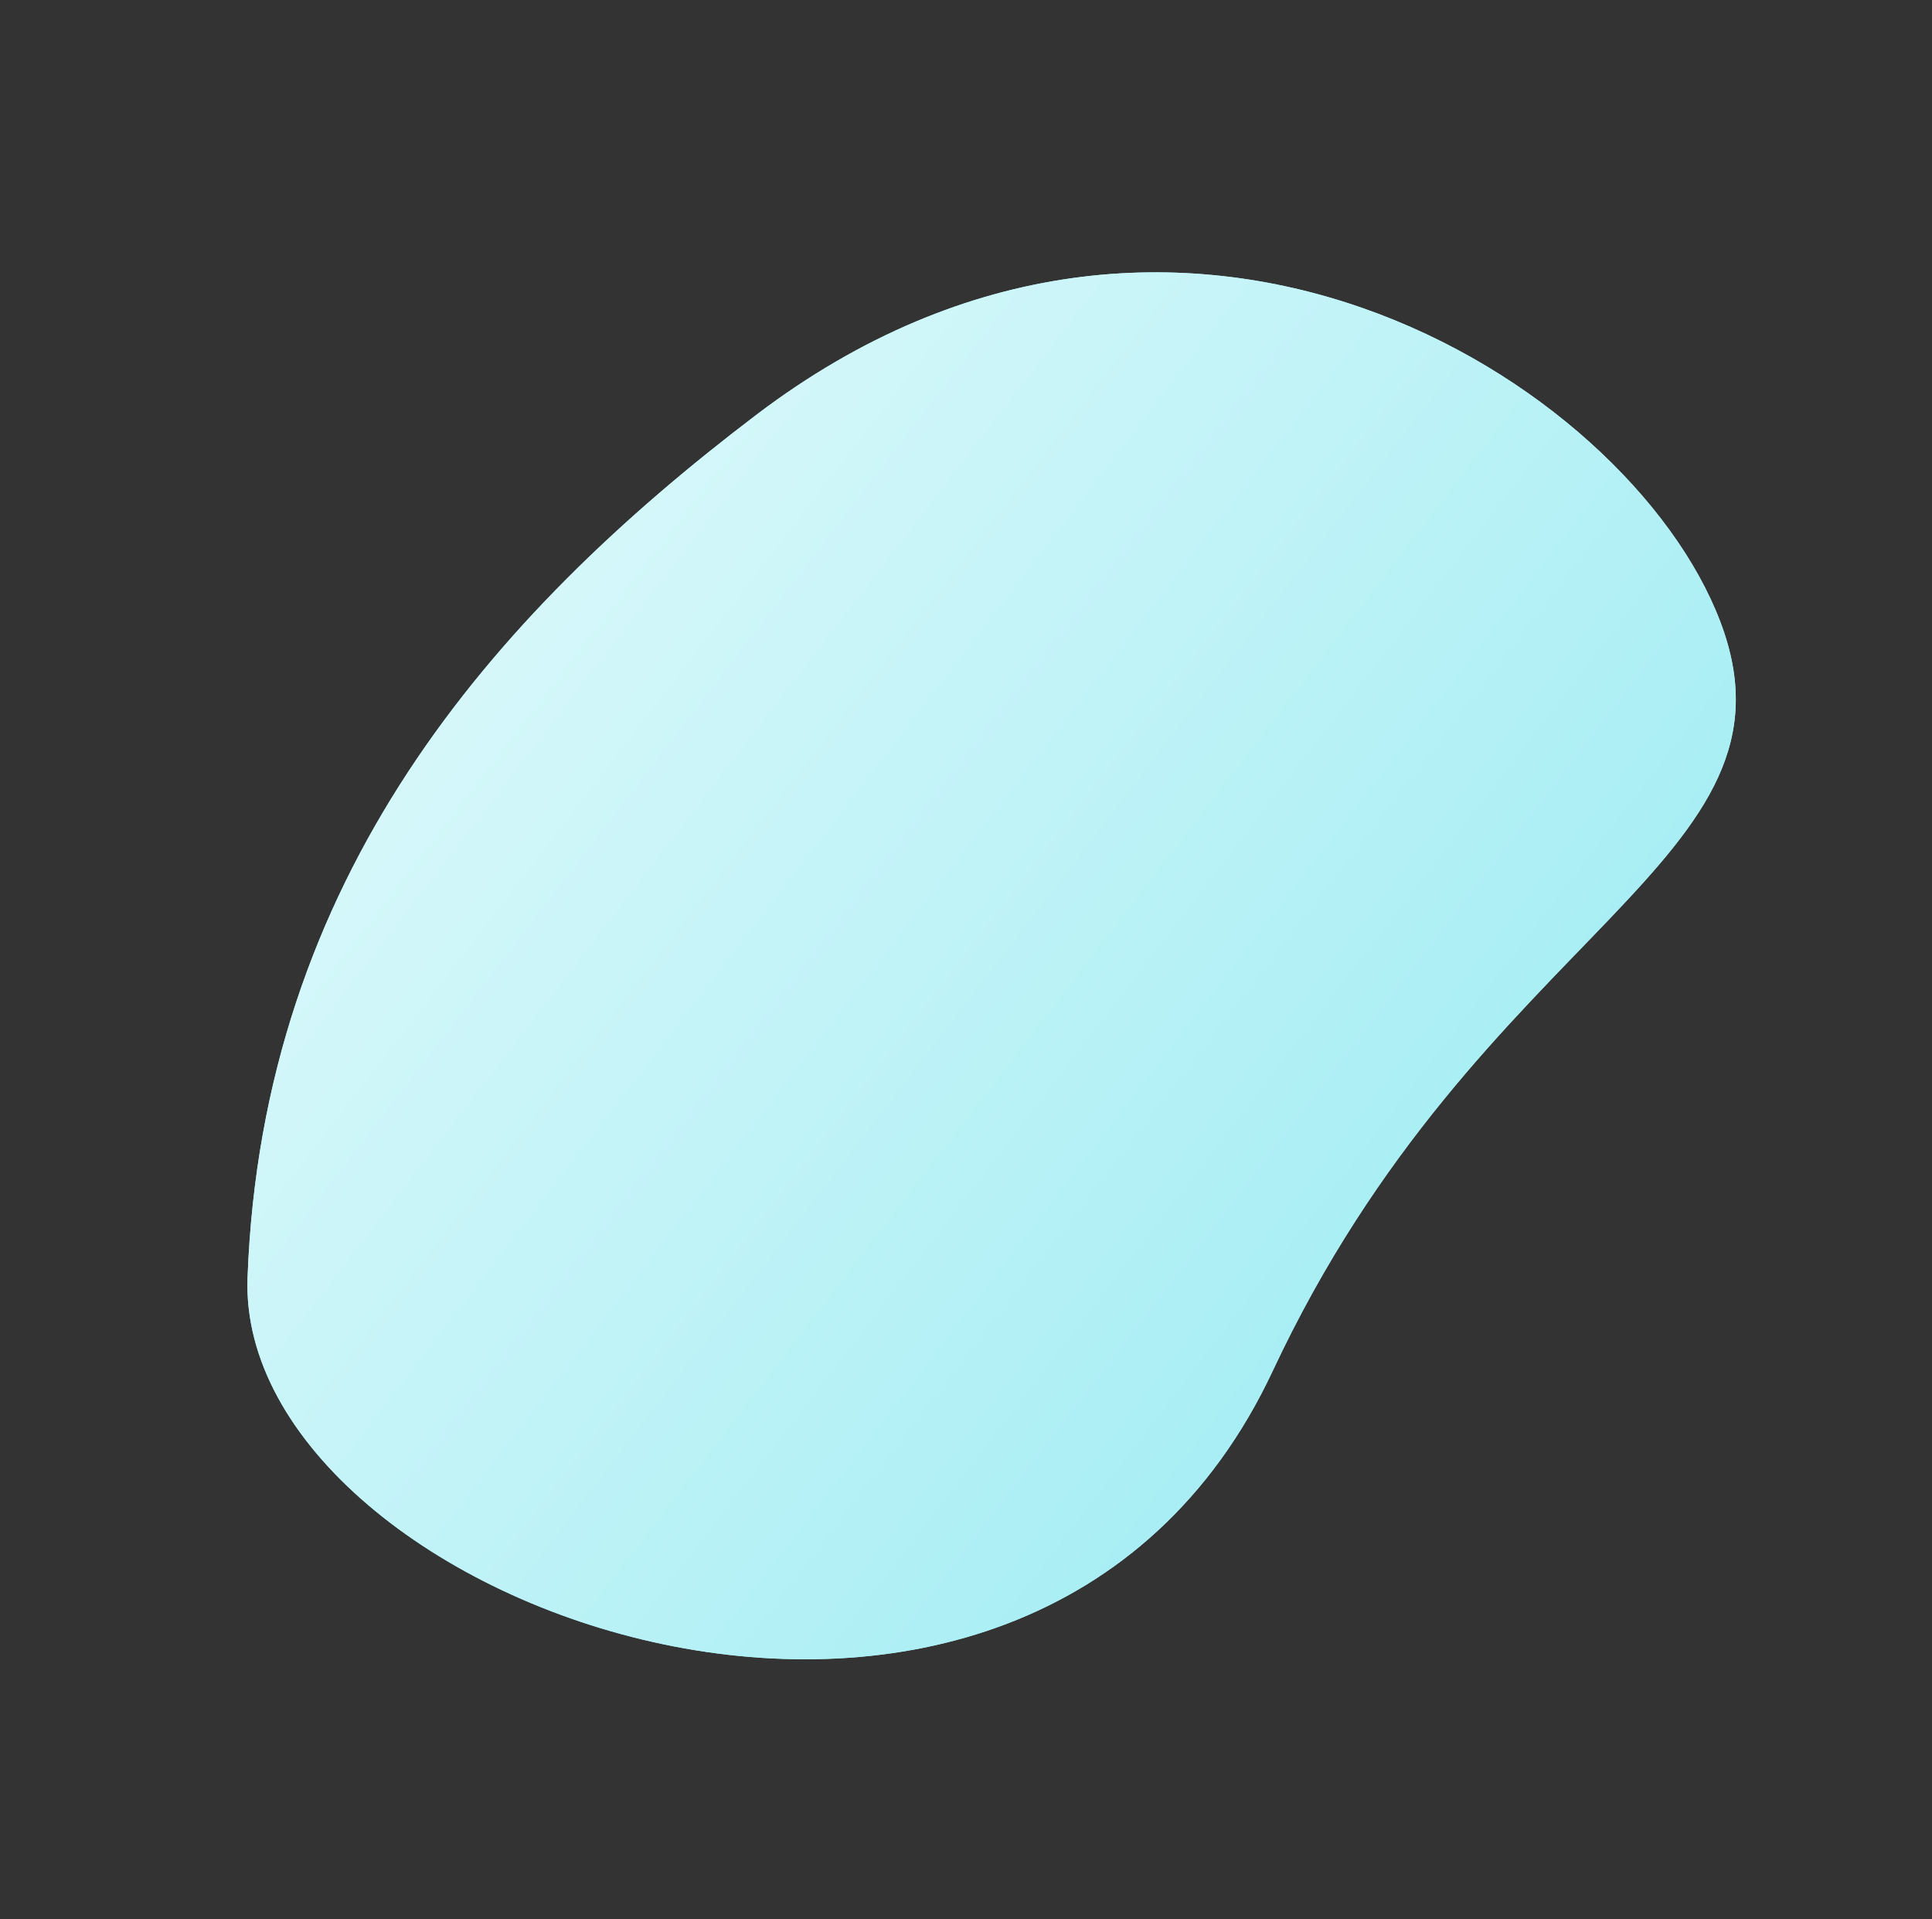
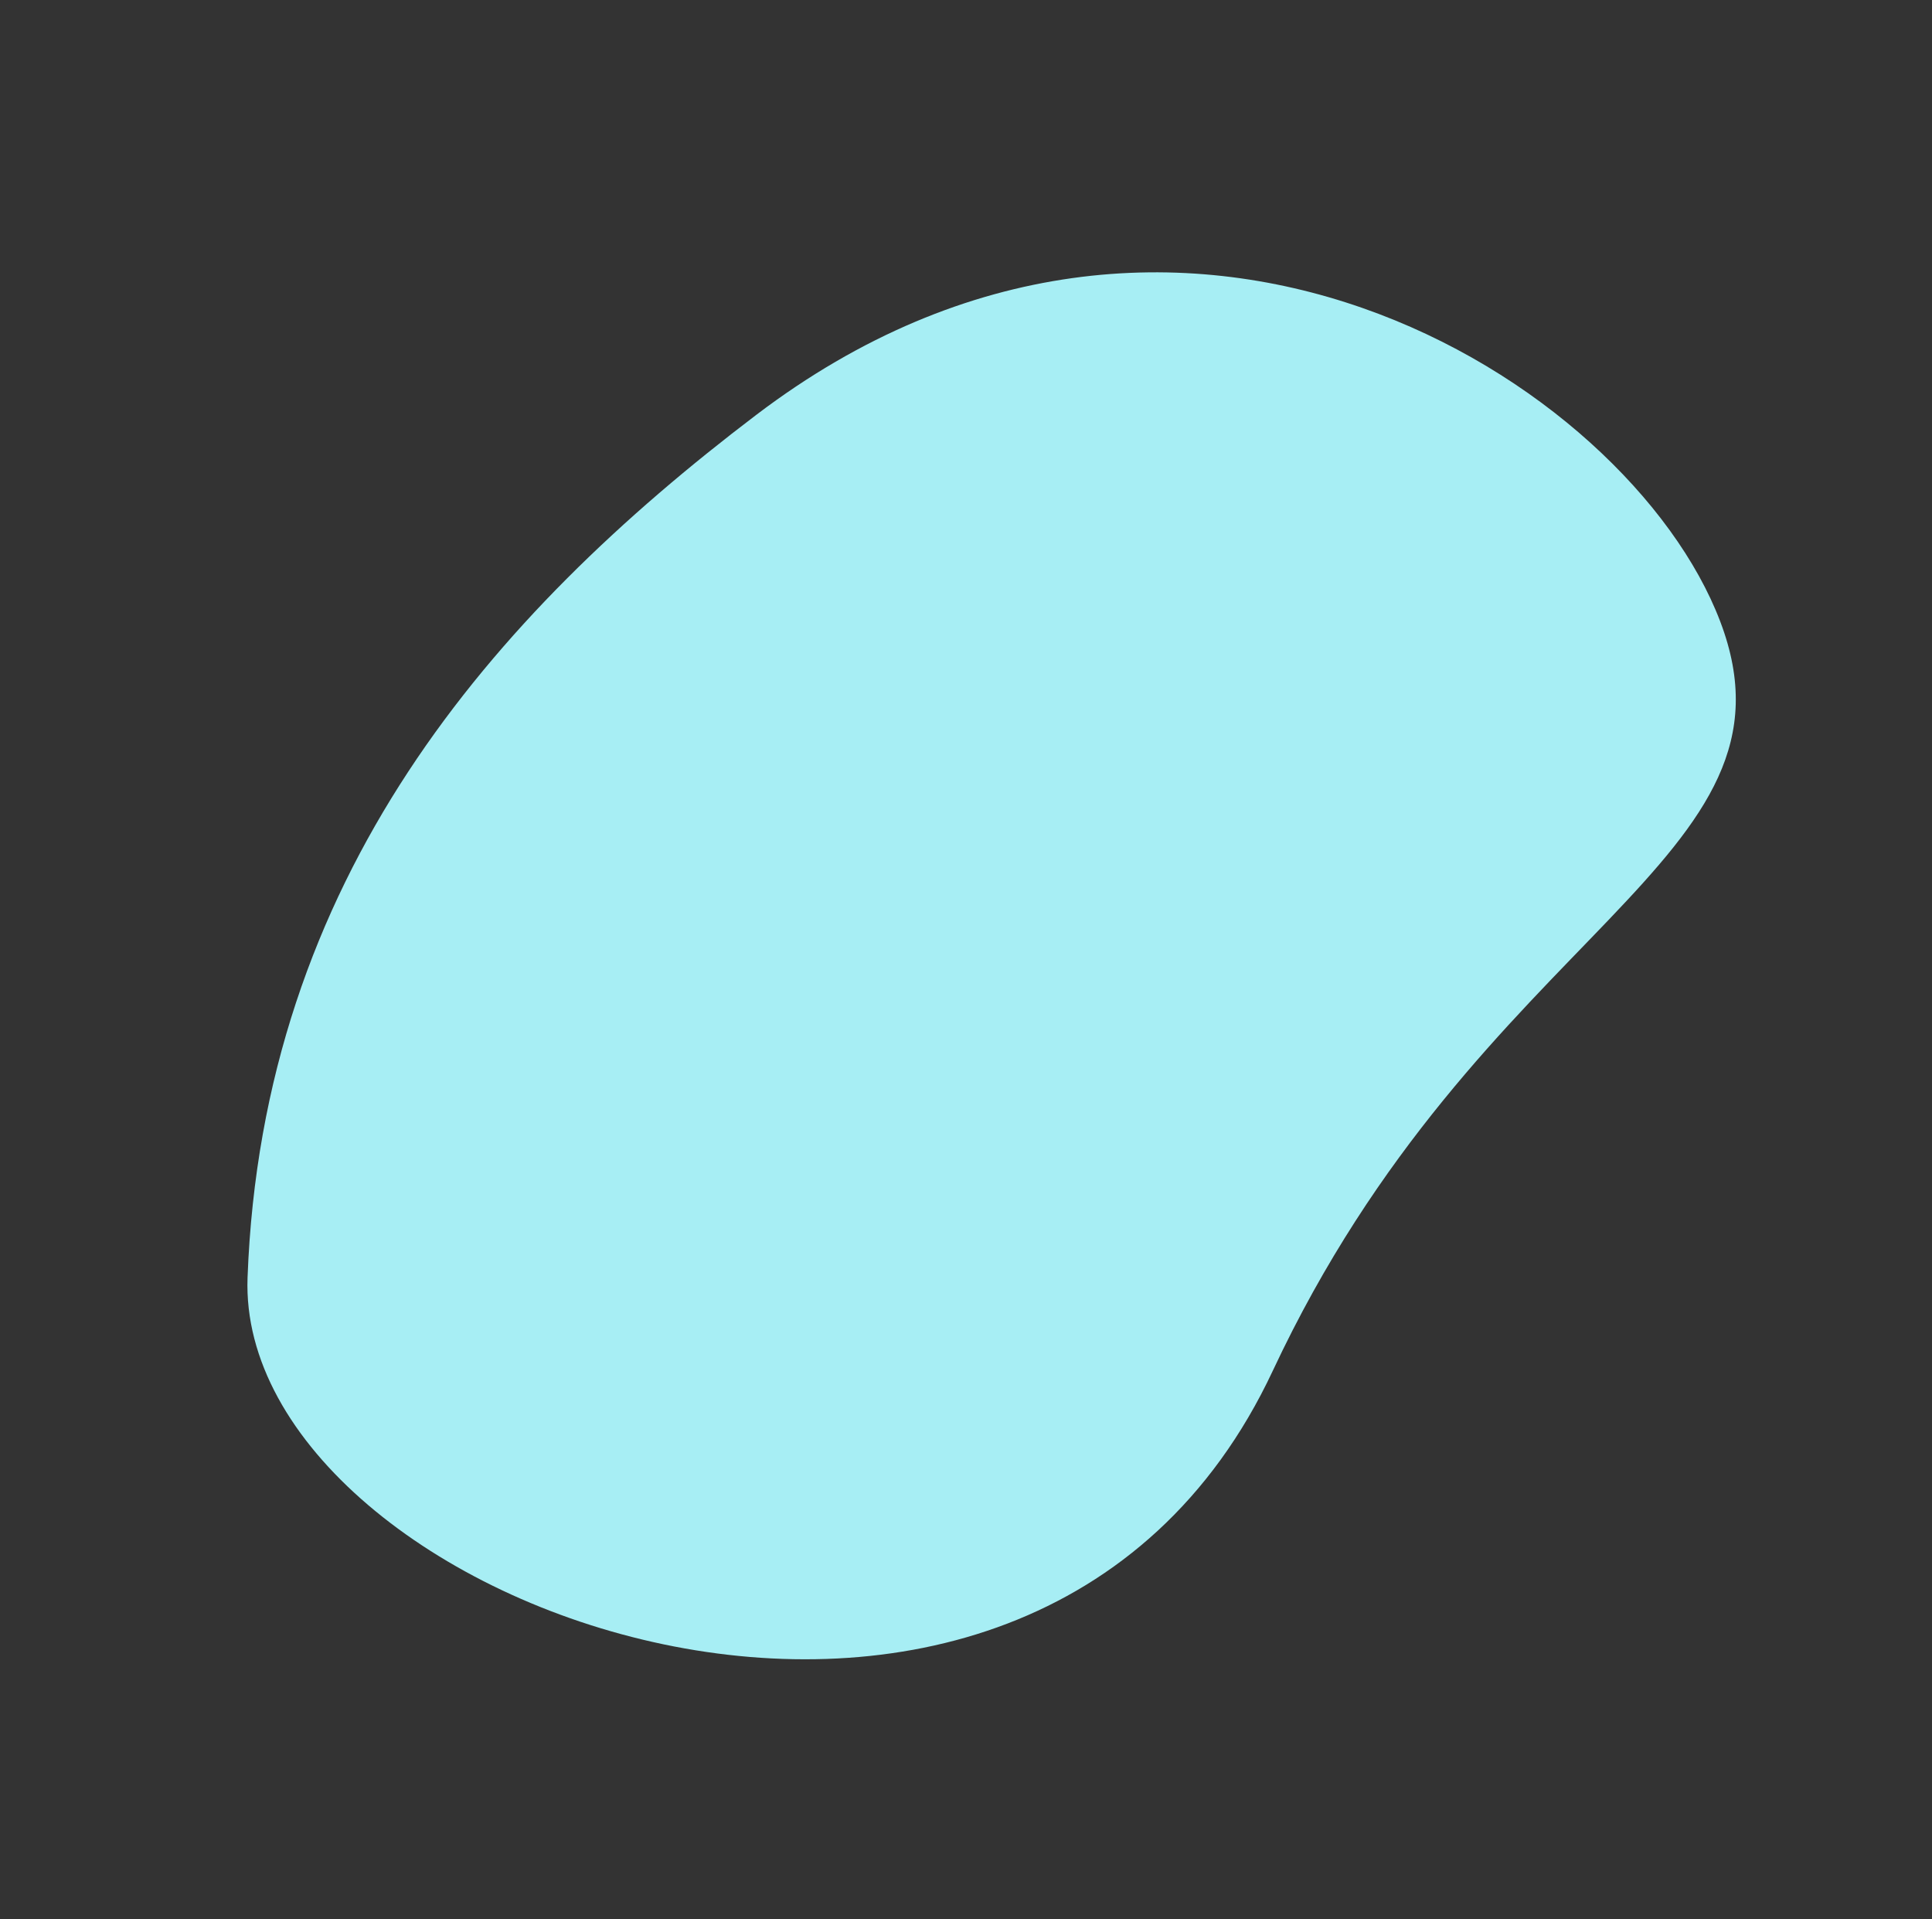
<svg xmlns="http://www.w3.org/2000/svg" width="148" height="147" viewBox="0 0 148 147" fill="none">
  <rect x="0" y="0" width="148" height="147" fill="#333333" stroke="none" />
  <path d="M131.772 47.592C124.761 29.195 90.253 7.236 57.942 31.772C37.656 47.175 20.102 67.243 18.964 97.857C18.023 123.137 78.704 145.124 97.501 105C113.414 71.032 138.783 65.989 131.772 47.592Z" fill="#A7EEF4" />
-   <path d="M131.772 47.592C124.761 29.195 90.253 7.236 57.942 31.772C37.656 47.175 20.102 67.243 18.964 97.857C18.023 123.137 78.704 145.124 97.501 105C113.414 71.032 138.783 65.989 131.772 47.592Z" fill="url(#paint0_linear)" />
  <defs>
    <linearGradient id="paint0_linear" x1="0.471" y1="24.5" x2="102.958" y2="103.405" gradientUnits="userSpaceOnUse">
      <stop stop-color="#EEFCFD" />
      <stop offset="1" stop-color="#A7EEF4" />
    </linearGradient>
  </defs>
</svg>